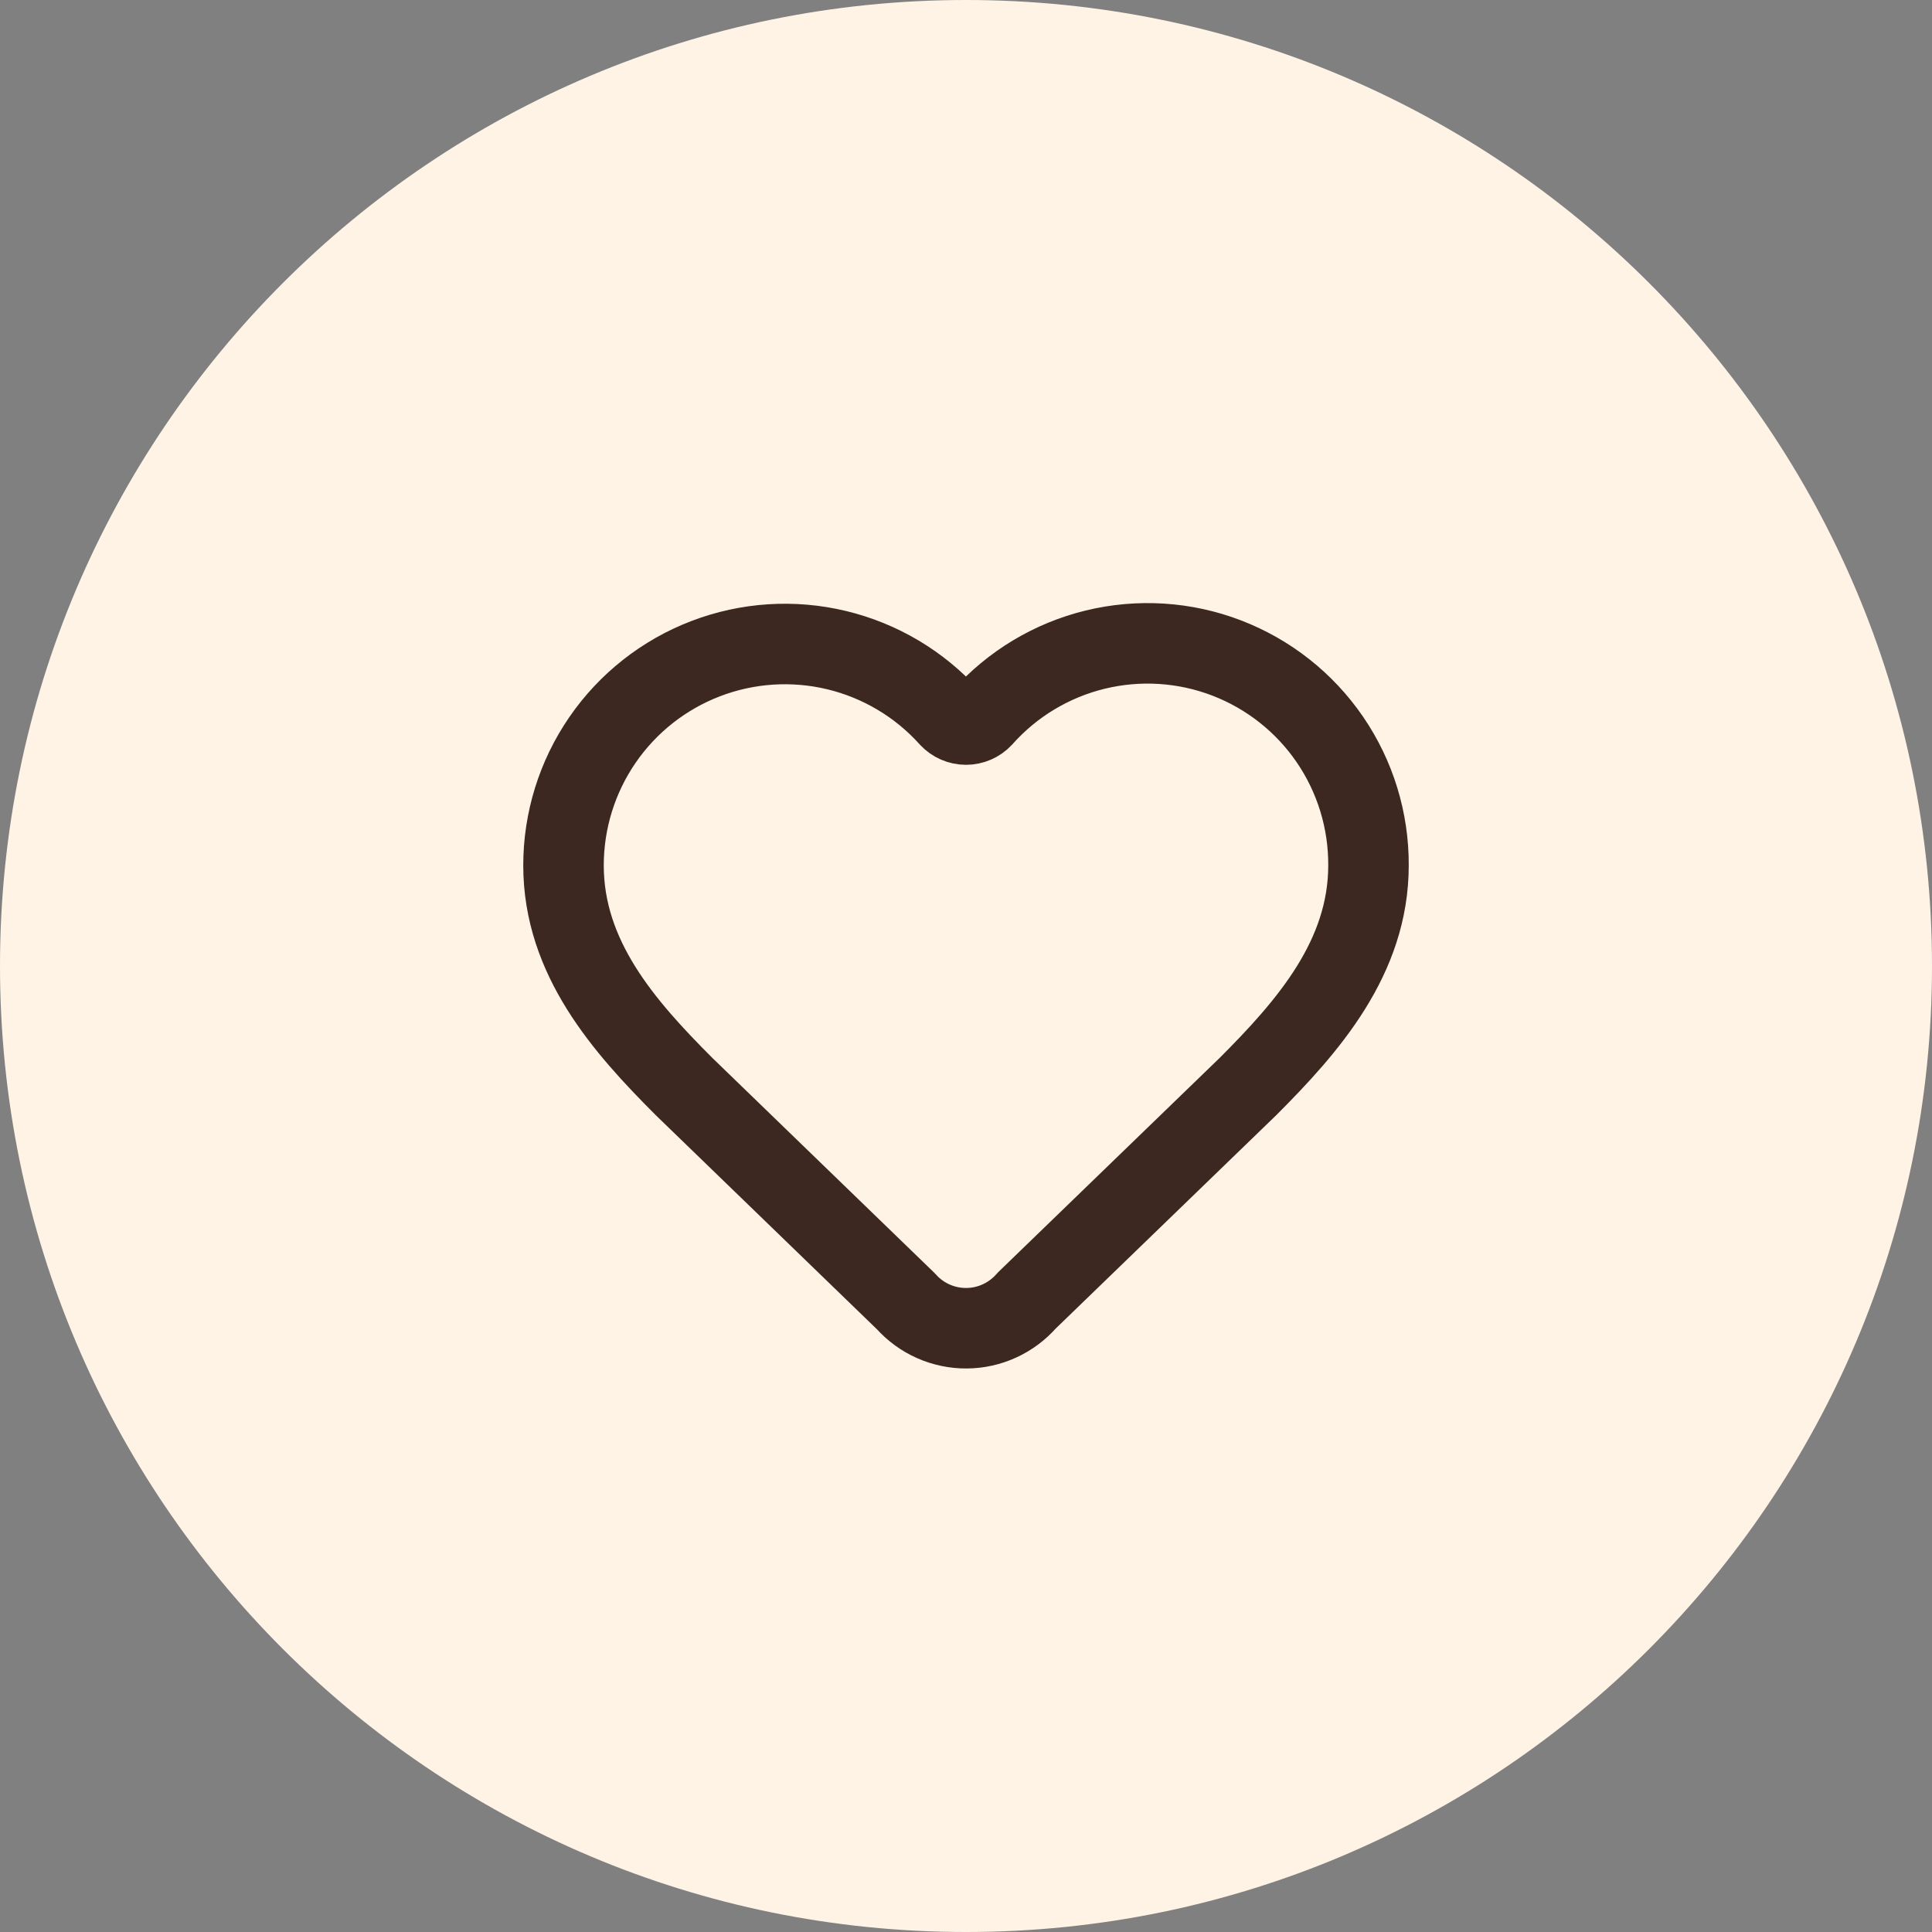
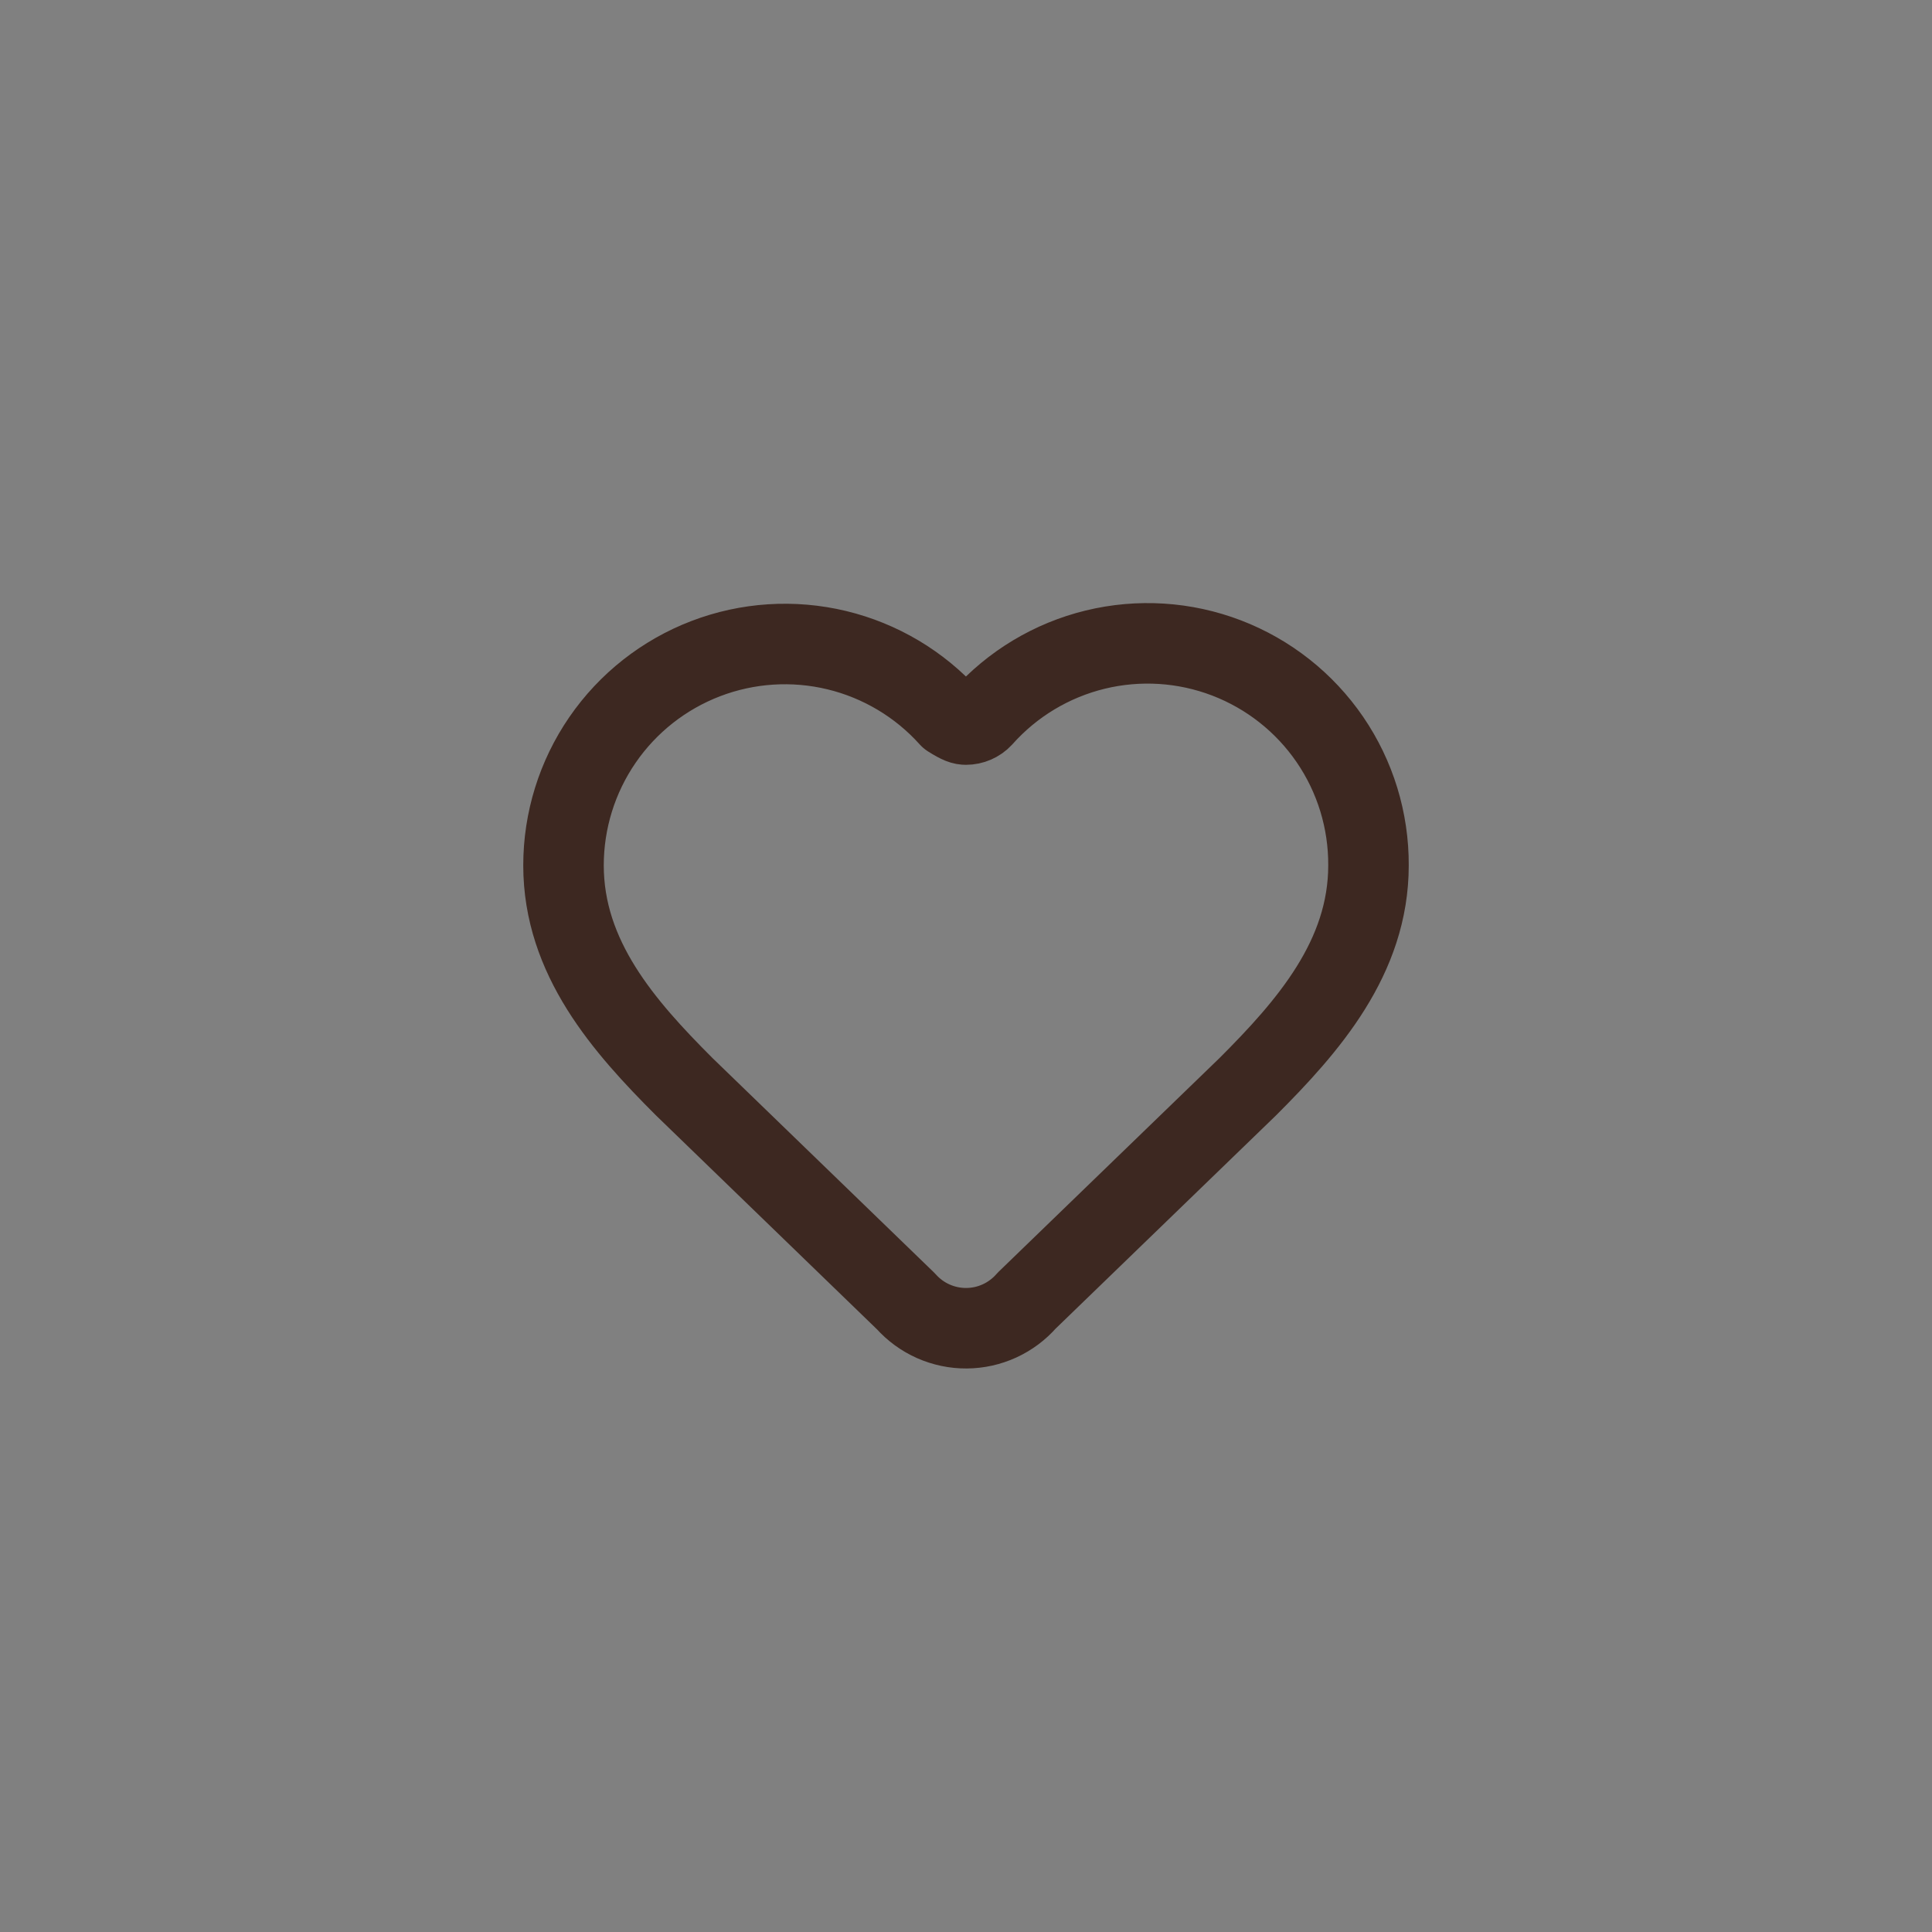
<svg xmlns="http://www.w3.org/2000/svg" width="64" height="64" viewBox="0 0 64 64" fill="none">
  <rect x="0" y="0" width="64" height="64" fill="#808080" stroke="none" />
-   <path d="M0 32C0 14.327 14.327 0 32 0C49.673 0 64 14.327 64 32C64 49.673 49.673 64 32 64C14.327 64 0 49.673 0 32Z" fill="#FFF3E6" />
-   <path d="M18.667 28.666C18.667 27.183 19.117 25.734 19.958 24.511C20.798 23.289 21.99 22.35 23.376 21.819C24.761 21.288 26.275 21.19 27.717 21.537C29.16 21.885 30.463 22.661 31.455 23.765C31.525 23.84 31.609 23.899 31.703 23.94C31.797 23.981 31.898 24.002 32 24.002C32.102 24.002 32.203 23.981 32.297 23.94C32.391 23.899 32.476 23.84 32.545 23.765C33.534 22.654 34.837 21.871 36.282 21.519C37.727 21.168 39.245 21.264 40.633 21.796C42.022 22.329 43.215 23.271 44.055 24.498C44.895 25.726 45.34 27.179 45.333 28.666C45.333 31.72 43.333 34 41.333 36L34.011 43.084C33.762 43.369 33.456 43.598 33.112 43.756C32.768 43.914 32.395 43.997 32.017 43.999C31.638 44.002 31.264 43.923 30.918 43.77C30.572 43.617 30.263 43.391 30.011 43.109L22.667 36C20.667 34 18.667 31.733 18.667 28.666Z" stroke="#3D2821" stroke-width="2.667" stroke-linecap="round" stroke-linejoin="round" />
+   <path d="M18.667 28.666C18.667 27.183 19.117 25.734 19.958 24.511C20.798 23.289 21.99 22.35 23.376 21.819C24.761 21.288 26.275 21.19 27.717 21.537C29.16 21.885 30.463 22.661 31.455 23.765C31.797 23.981 31.898 24.002 32 24.002C32.102 24.002 32.203 23.981 32.297 23.94C32.391 23.899 32.476 23.84 32.545 23.765C33.534 22.654 34.837 21.871 36.282 21.519C37.727 21.168 39.245 21.264 40.633 21.796C42.022 22.329 43.215 23.271 44.055 24.498C44.895 25.726 45.34 27.179 45.333 28.666C45.333 31.72 43.333 34 41.333 36L34.011 43.084C33.762 43.369 33.456 43.598 33.112 43.756C32.768 43.914 32.395 43.997 32.017 43.999C31.638 44.002 31.264 43.923 30.918 43.77C30.572 43.617 30.263 43.391 30.011 43.109L22.667 36C20.667 34 18.667 31.733 18.667 28.666Z" stroke="#3D2821" stroke-width="2.667" stroke-linecap="round" stroke-linejoin="round" />
</svg>